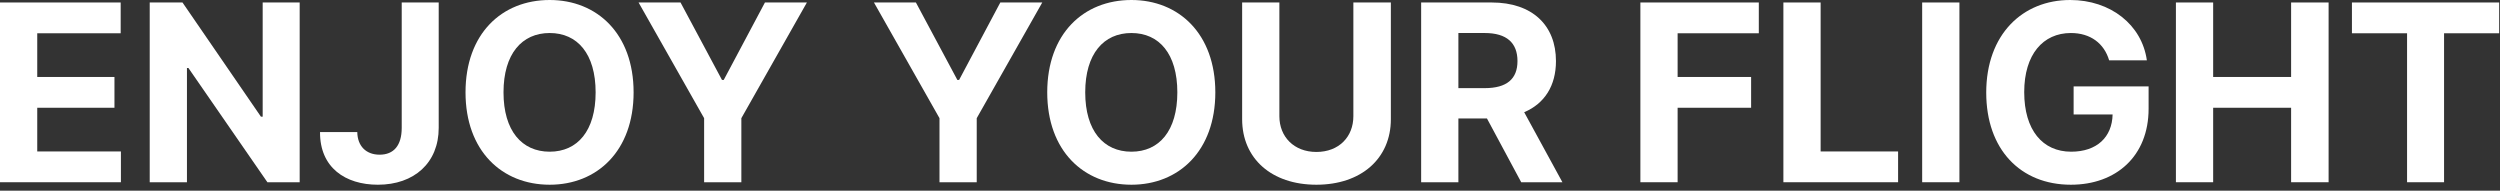
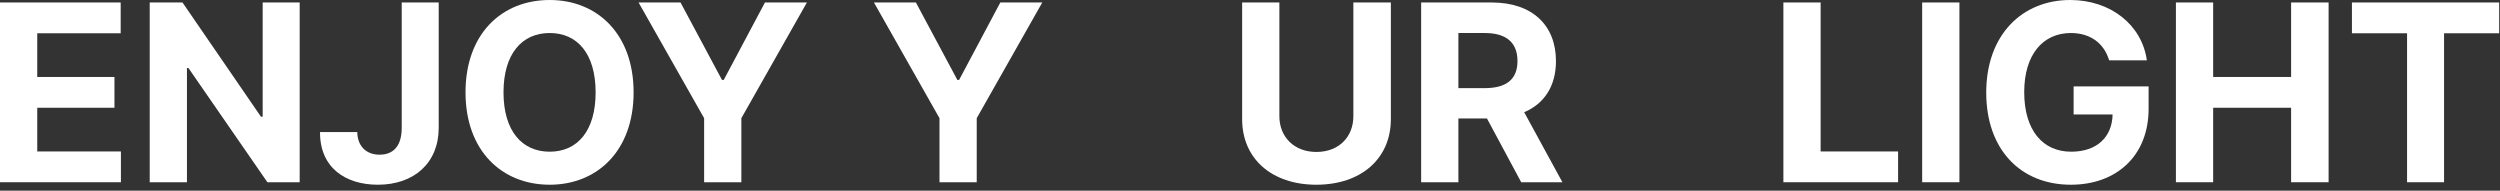
<svg xmlns="http://www.w3.org/2000/svg" fill="none" height="100%" overflow="visible" preserveAspectRatio="none" style="display: block;" viewBox="0 0 236 18" width="100%">
  <rect x="0" y="0" width="236" height="18" fill="#333333" stroke="none" />
  <g id="Enjoy your Flight">
    <path d="M0 17.203V0.234H11.391V3.141H3.516V7.266H10.805V10.172H3.516V14.297H11.414V17.203H0Z" fill="white" />
    <path d="M28.289 0.234V17.203H25.242L17.789 6.422H17.648V17.203H14.133V0.234H17.227L24.633 11.016H24.797V0.234H28.289Z" fill="white" />
    <path d="M37.922 0.234H41.414V12.07C41.414 15.375 39.094 17.438 35.672 17.438C32.602 17.438 30.188 15.82 30.211 12.469H33.727C33.75 13.805 34.57 14.602 35.836 14.602C37.172 14.602 37.922 13.734 37.922 12.07V0.234Z" fill="white" />
    <path d="M59.812 8.719C59.812 14.25 56.367 17.438 51.891 17.438C47.367 17.438 43.945 14.227 43.945 8.719C43.945 3.188 47.367 0 51.891 0C56.367 0 59.812 3.188 59.812 8.719ZM56.227 8.719C56.227 5.086 54.516 3.117 51.891 3.117C49.266 3.117 47.531 5.086 47.531 8.719C47.531 12.352 49.266 14.32 51.891 14.32C54.516 14.32 56.227 12.352 56.227 8.719Z" fill="white" />
    <path d="M60.281 0.234H64.242L68.156 7.547H68.32L72.211 0.234H76.172L69.984 11.156V17.203H66.469V11.156L60.281 0.234Z" fill="white" />
    <path d="M82.5 0.234H86.461L90.375 7.547H90.539L94.43 0.234H98.391L92.203 11.156V17.203H88.688V11.156L82.5 0.234Z" fill="white" />
-     <path d="M114.727 8.719C114.727 14.25 111.281 17.438 106.805 17.438C102.281 17.438 98.859 14.227 98.859 8.719C98.859 3.188 102.281 0 106.805 0C111.281 0 114.727 3.188 114.727 8.719ZM111.141 8.719C111.141 5.086 109.43 3.117 106.805 3.117C104.18 3.117 102.445 5.086 102.445 8.719C102.445 12.352 104.18 14.32 106.805 14.32C109.43 14.32 111.141 12.352 111.141 8.719Z" fill="white" />
    <path d="M127.758 0.234H131.297V11.25C131.297 14.977 128.484 17.438 124.266 17.438C120.047 17.438 117.258 14.977 117.258 11.25V0.234H120.773V10.969C120.773 12.914 122.156 14.344 124.266 14.344C126.398 14.344 127.758 12.914 127.758 10.969V0.234Z" fill="white" />
    <path d="M134.156 17.203V0.234H140.812C144.68 0.234 146.883 2.414 146.883 5.766C146.883 8.086 145.816 9.773 143.883 10.594L147.492 17.203H143.602L140.367 11.18H137.672V17.203H134.156ZM137.672 8.32H140.156C142.242 8.32 143.25 7.453 143.25 5.766C143.25 4.055 142.242 3.117 140.156 3.117H137.672V8.32Z" fill="white" />
-     <path d="M154.852 17.203V0.234H166.031V3.141H158.367V7.266H165.305V10.172H158.367V17.203H154.852Z" fill="white" />
    <path d="M168.352 17.203V0.234H171.867V14.297H179.18V17.203H168.352Z" fill="white" />
    <path d="M184.969 0.234V17.203H181.453V0.234H184.969Z" fill="white" />
    <path d="M199.102 5.695C198.633 4.102 197.344 3.117 195.492 3.117C192.867 3.117 191.086 5.133 191.086 8.695C191.086 12.281 192.82 14.32 195.516 14.32C197.941 14.32 199.383 12.949 199.43 10.805H195.75V8.156H202.828V10.266C202.828 14.719 199.781 17.438 195.492 17.438C190.734 17.438 187.5 14.109 187.5 8.742C187.5 3.234 190.945 0 195.422 0C199.242 0 202.195 2.344 202.664 5.695H199.102Z" fill="white" />
    <path d="M205.406 17.203V0.234H208.922V7.266H216.281V0.234H219.82V17.203H216.281V10.172H208.922V17.203H205.406Z" fill="white" />
    <path d="M222.023 3.141V0.234H235.922V3.141H230.719V17.203H227.227V3.141H222.023Z" fill="white" />
  </g>
</svg>